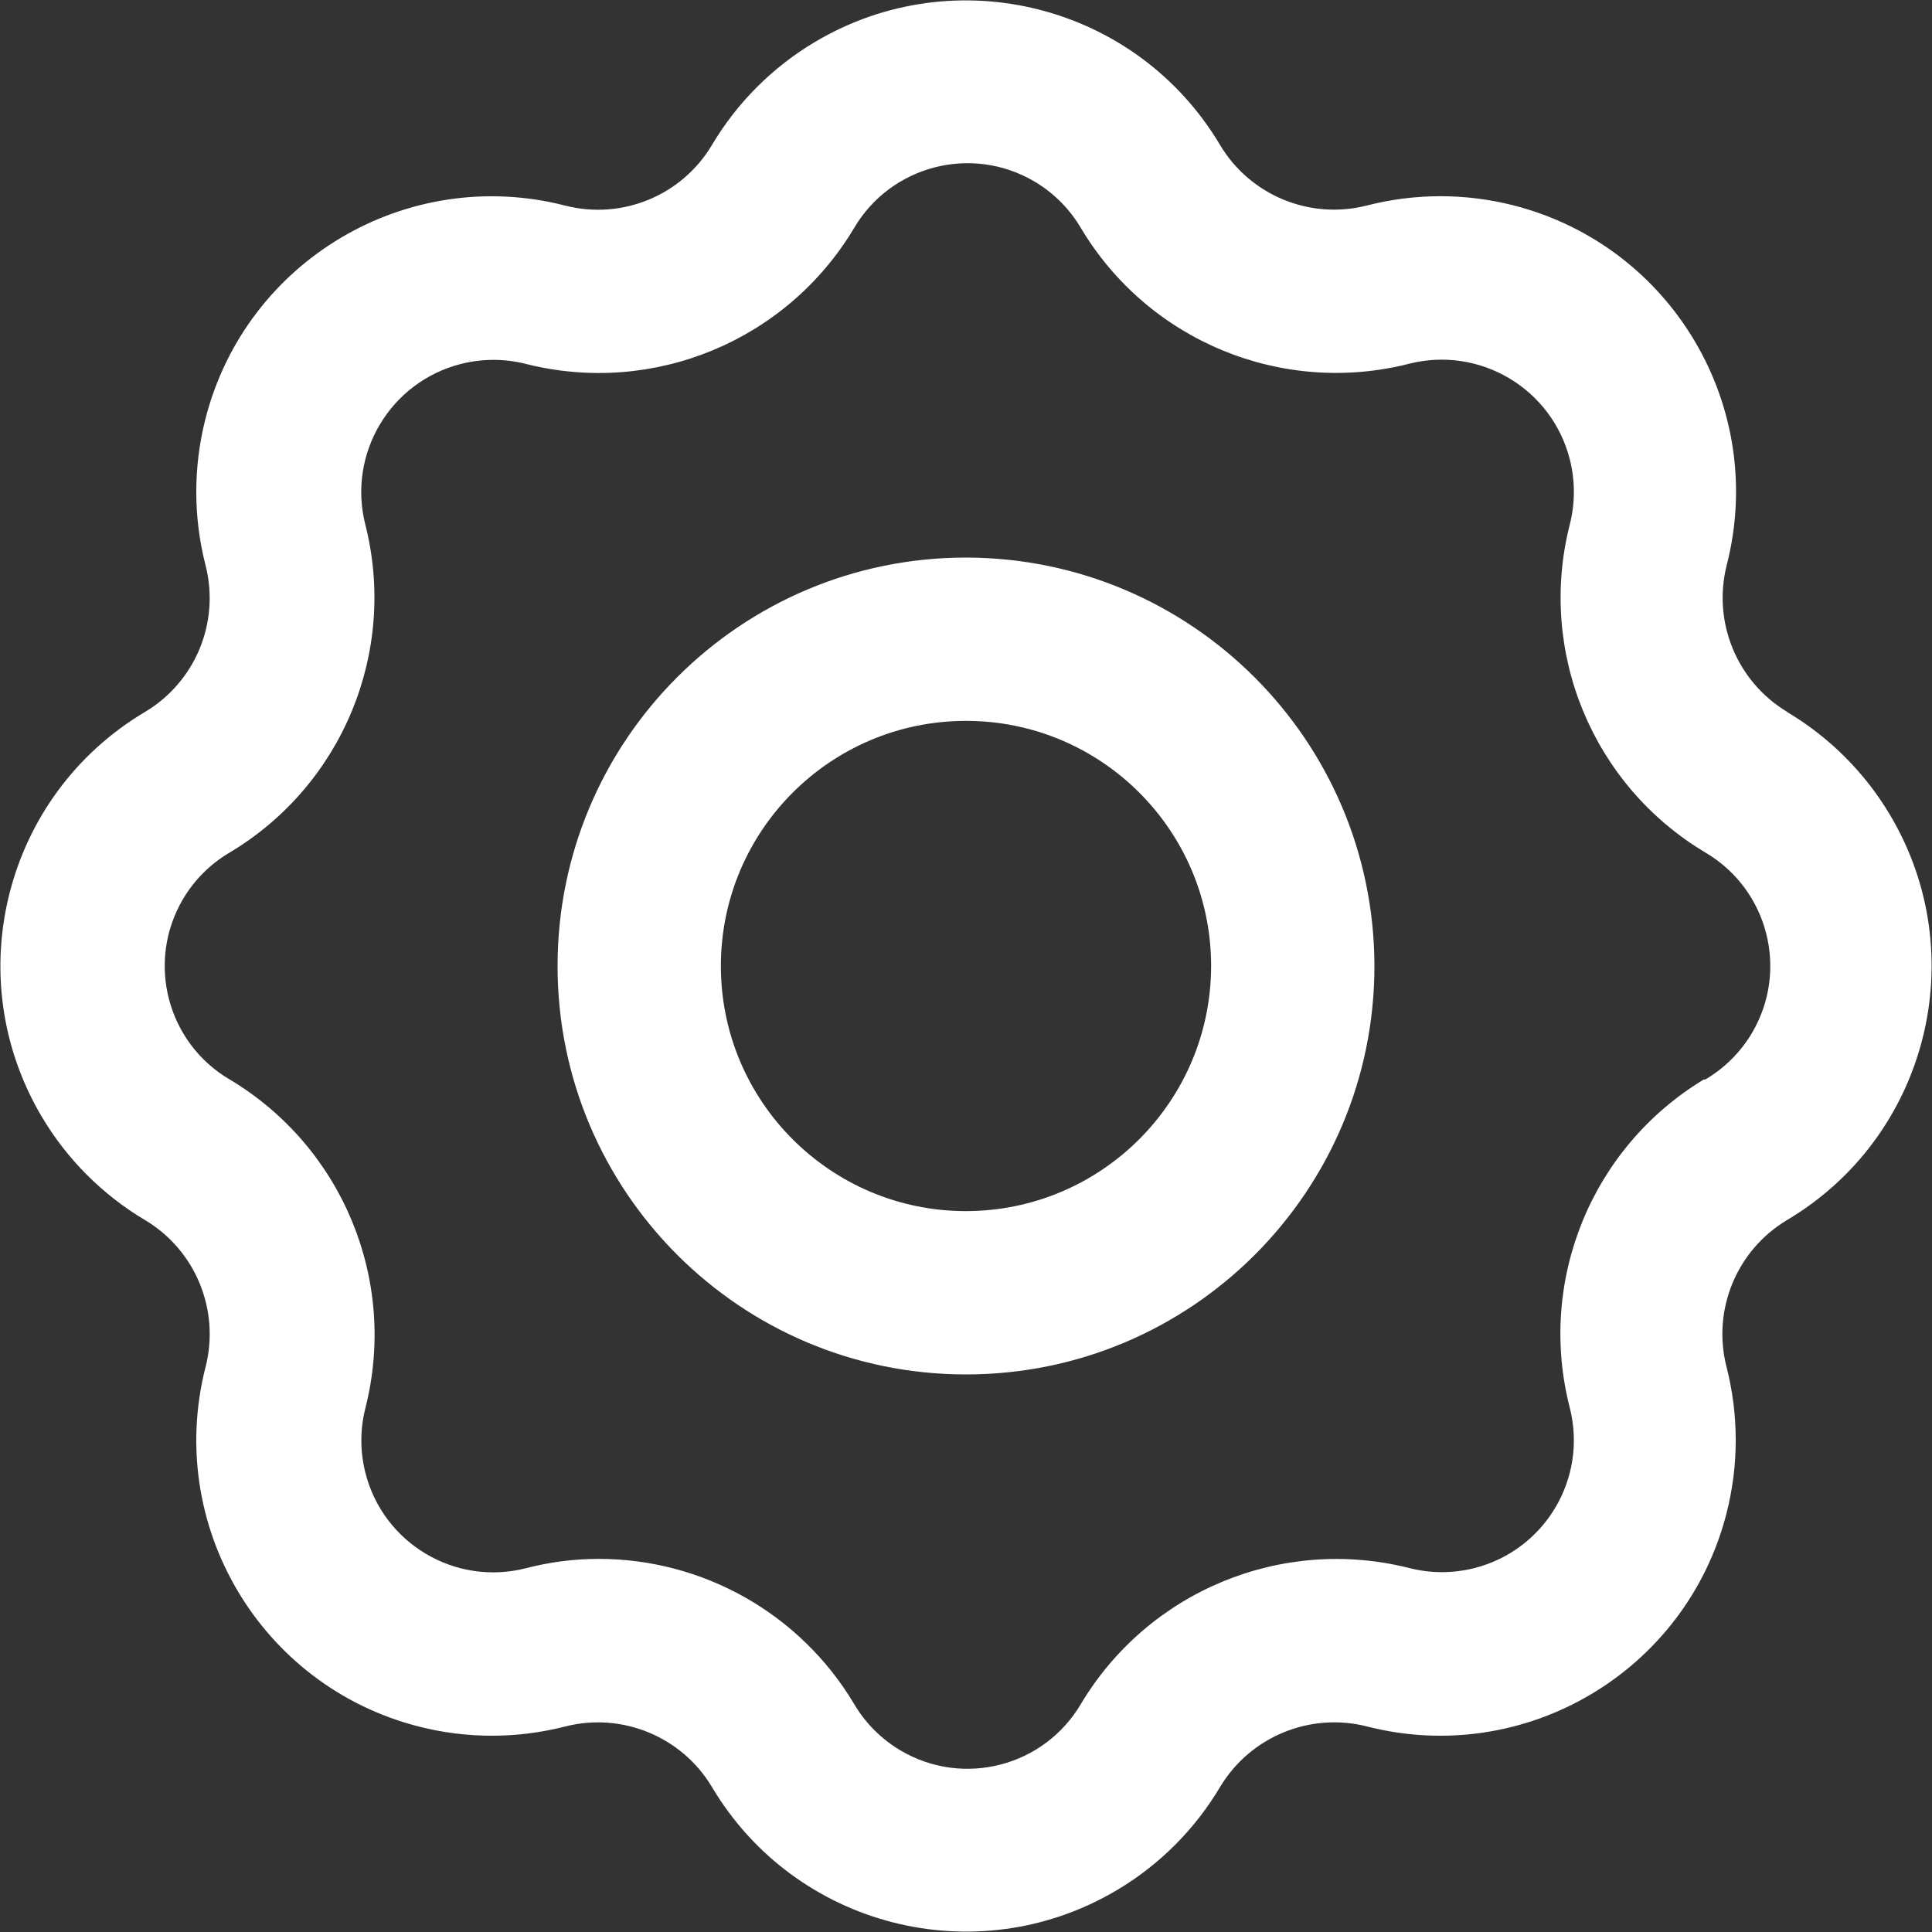
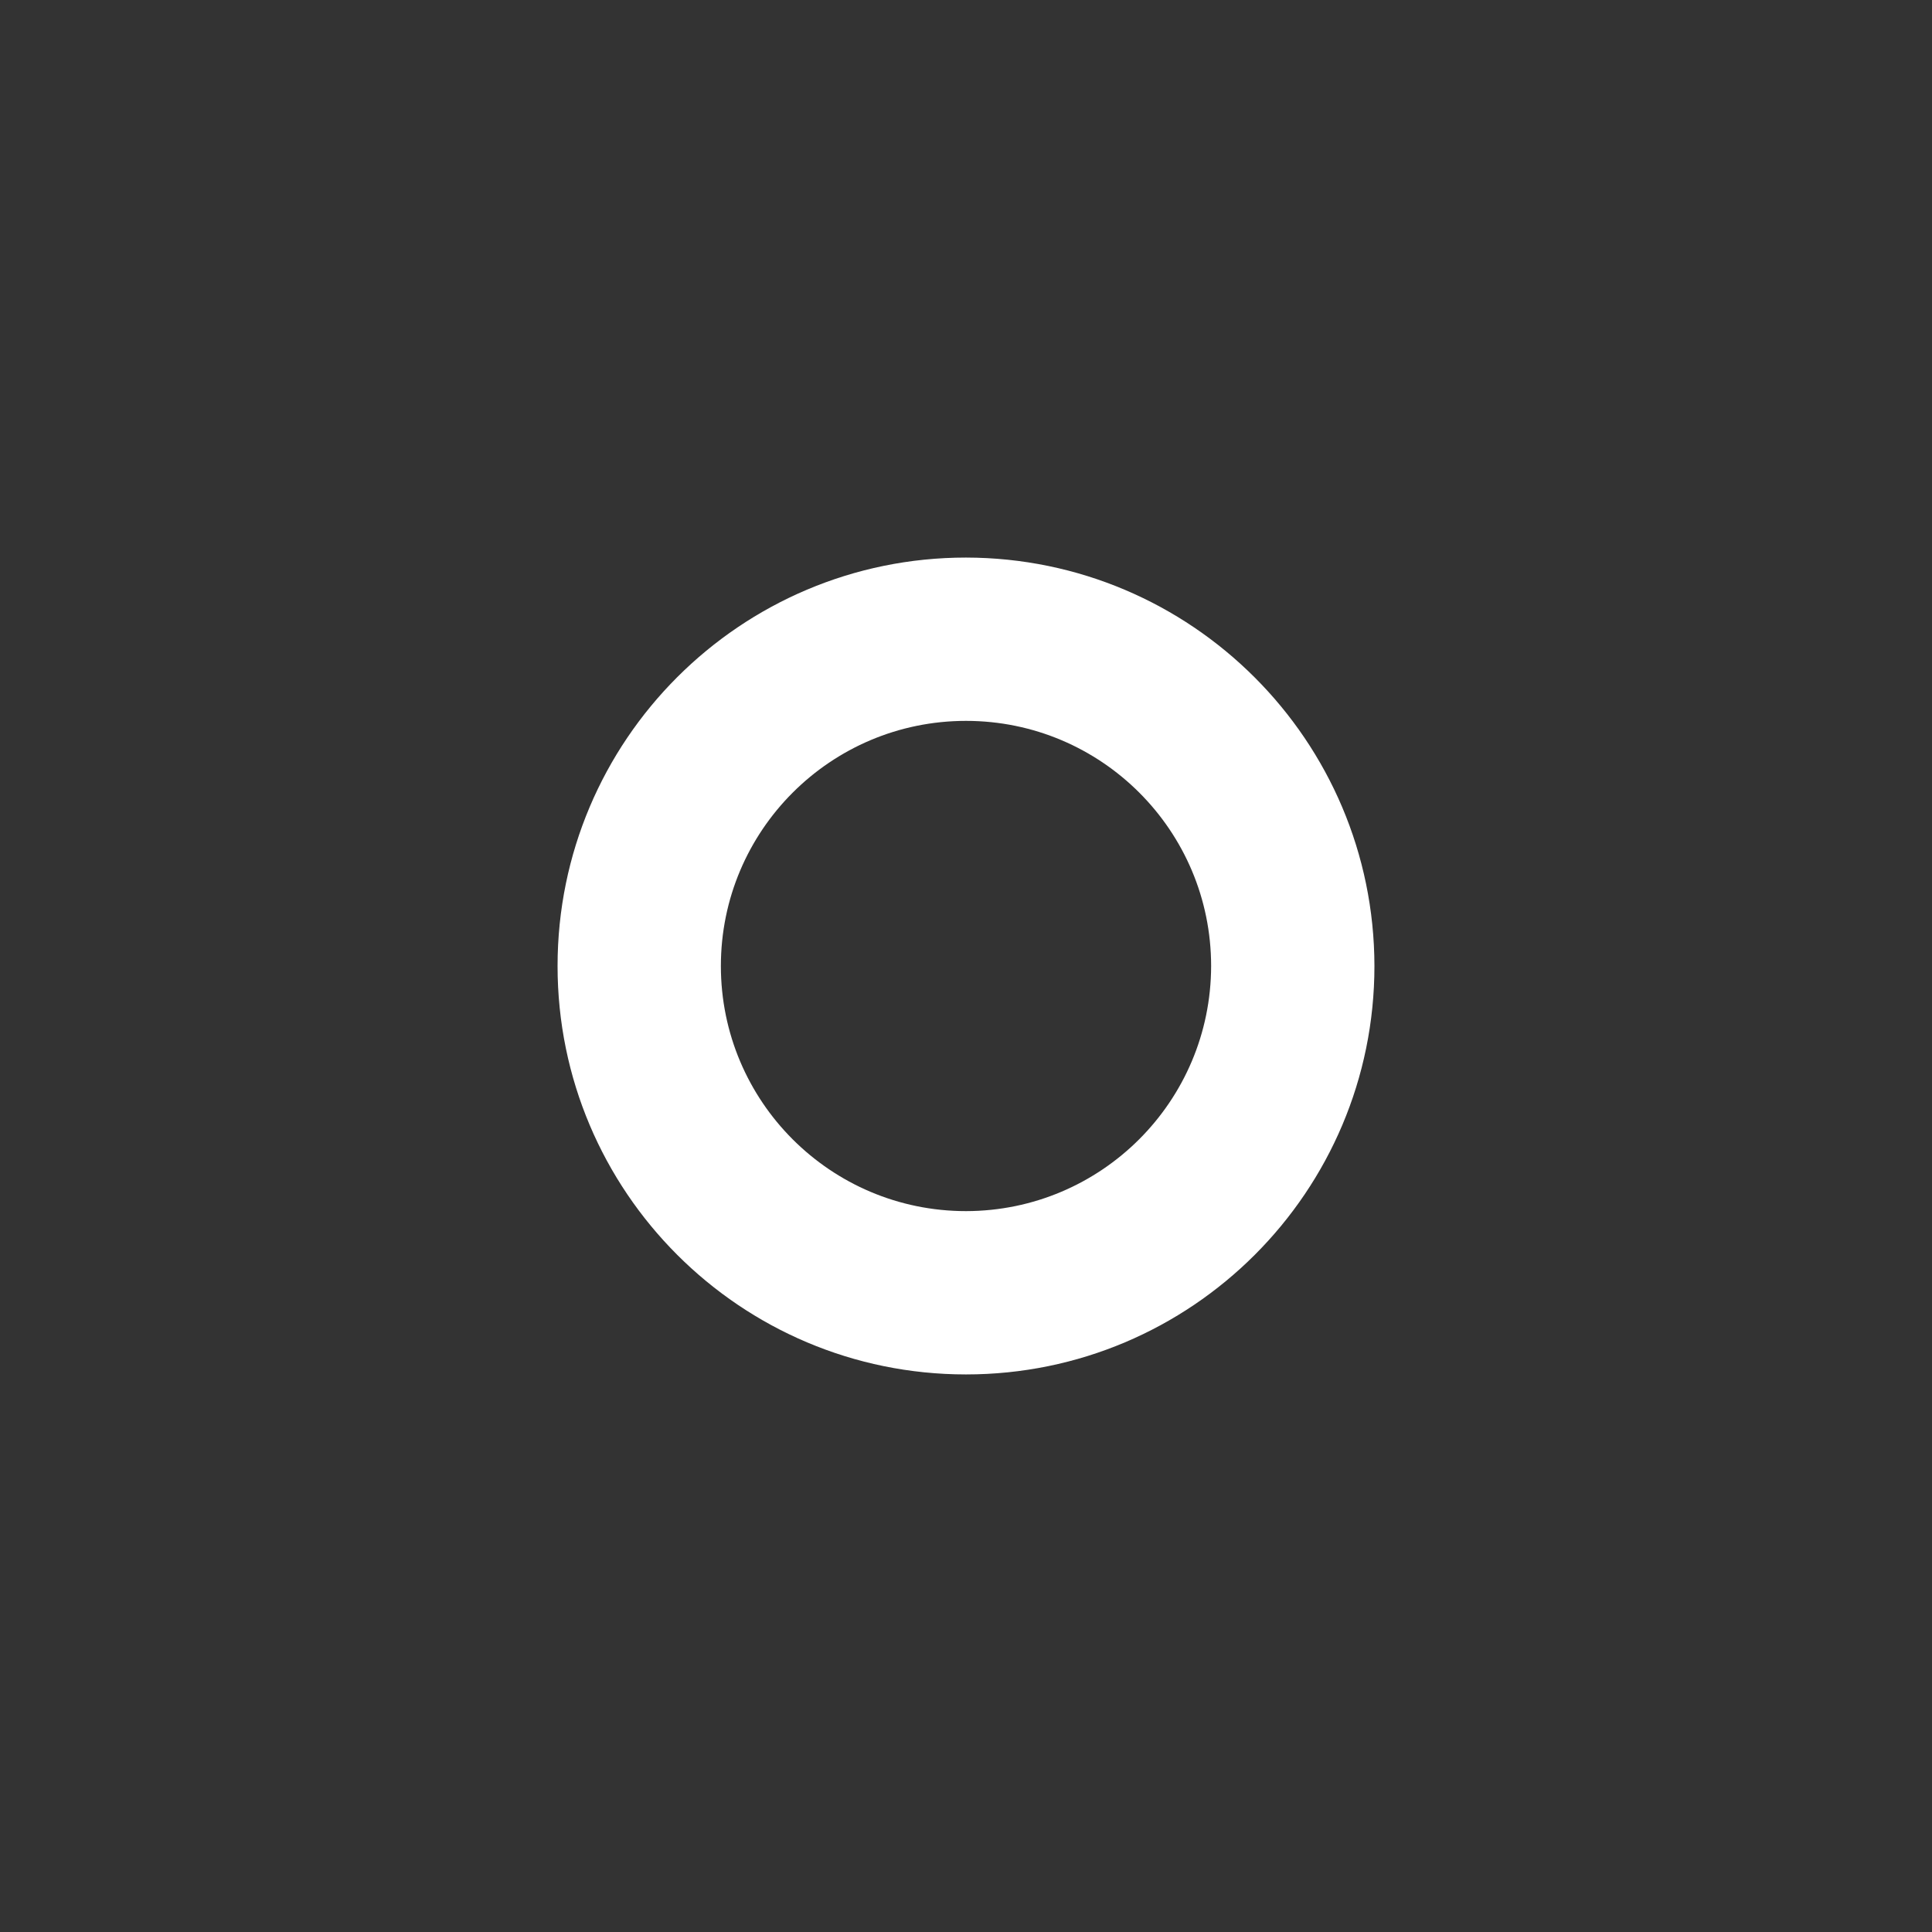
<svg xmlns="http://www.w3.org/2000/svg" version="1.1" id="Layer_1" x="0px" y="0px" width="200px" height="200px" viewBox="0 0 200 200" enable-background="new 0 0 200 200" xml:space="preserve">
  <rect x="0" y="0" width="200" height="200" fill="#333333" stroke="none" />
  <title>Asset 67</title>
  <g id="Layer_2">
    <g id="Layer_1-2">
-       <path fill="#FFFFFF" d="M185,73.688c-5.201-3.133-7.74-9.301-6.25-15.188c4.195-16.367-5.673-33.037-22.04-37.231    c-5-1.282-10.243-1.277-15.241,0.013c-5.877,1.486-12.034-1.053-15.156-6.25C117.691,0.499,98.923-4.293,84.392,4.327    c-4.409,2.615-8.089,6.296-10.704,10.704c-3.119,5.218-9.299,7.762-15.188,6.25c-16.369-4.19-33.035,5.682-37.225,22.051    C19.999,48.318,20,53.546,21.281,58.531c1.497,5.878-1.045,12.042-6.25,15.156C0.499,82.308-4.293,101.076,4.328,115.608    c2.615,4.409,6.295,8.089,10.704,10.704c5.21,3.125,7.751,9.301,6.25,15.188c-4.19,16.369,5.682,33.035,22.051,37.225    c4.986,1.277,10.214,1.275,15.199-0.006c5.877-1.486,12.034,1.053,15.156,6.25c8.621,14.532,27.389,19.324,41.921,10.704    c4.409-2.615,8.089-6.296,10.704-10.704c3.133-5.201,9.301-7.74,15.188-6.25c16.369,4.19,33.035-5.682,37.225-22.051    c1.277-4.986,1.275-10.214-0.006-15.199c-1.486-5.877,1.053-12.034,6.25-15.156c14.532-8.621,19.324-27.389,10.703-41.921    c-2.614-4.409-6.295-8.089-10.703-10.704H185z M176.375,111.75c-11.614,7.021-17.252,20.824-13.875,33.969    c1.863,7.309-2.551,14.743-9.859,16.606c-2.23,0.569-4.568,0.564-6.797-0.013c-13.176-3.306-26.961,2.406-33.938,14.063    c-3.81,6.489-12.158,8.662-18.647,4.853c-2.005-1.177-3.676-2.848-4.853-4.853c-5.551-9.297-15.579-14.992-26.406-15    c-2.552-0.002-5.093,0.324-7.563,0.969c-7.309,1.863-14.743-2.551-16.606-9.859c-0.569-2.23-0.564-4.568,0.013-6.797    c3.316-13.176-2.398-26.969-14.063-33.938c-6.489-3.81-8.662-12.158-4.853-18.647c1.177-2.005,2.848-3.676,4.853-4.853    c11.673-6.975,17.38-20.789,14.031-33.969c-1.844-7.331,2.604-14.769,9.936-16.613c2.217-0.558,4.538-0.551,6.752,0.019    c13.167,3.301,26.941-2.412,33.906-14.063c3.81-6.489,12.158-8.662,18.647-4.853c2.005,1.177,3.676,2.848,4.853,4.853    c6.975,11.673,20.789,17.38,33.969,14.031c7.328-1.857,14.773,2.577,16.631,9.904c0.563,2.216,0.561,4.537-0.006,6.752    c-3.344,13.171,2.363,26.974,14.031,33.938c6.489,3.81,8.662,12.158,4.853,18.647c-1.177,2.005-2.848,3.676-4.853,4.853H176.375z" />
      <path fill="#FFFFFF" d="M100,57.719c-23.351,0-42.281,18.93-42.281,42.281c0,23.352,18.93,42.281,42.281,42.281    c23.352,0,42.281-18.93,42.281-42.281C142.247,76.663,123.337,57.753,100,57.719z M100,125.375    c-14.014,0-25.375-11.361-25.375-25.375c0-14.014,11.361-25.375,25.375-25.375c14.014,0,25.375,11.361,25.375,25.375l0,0    C125.357,114.007,114.007,125.357,100,125.375z" />
    </g>
  </g>
</svg>